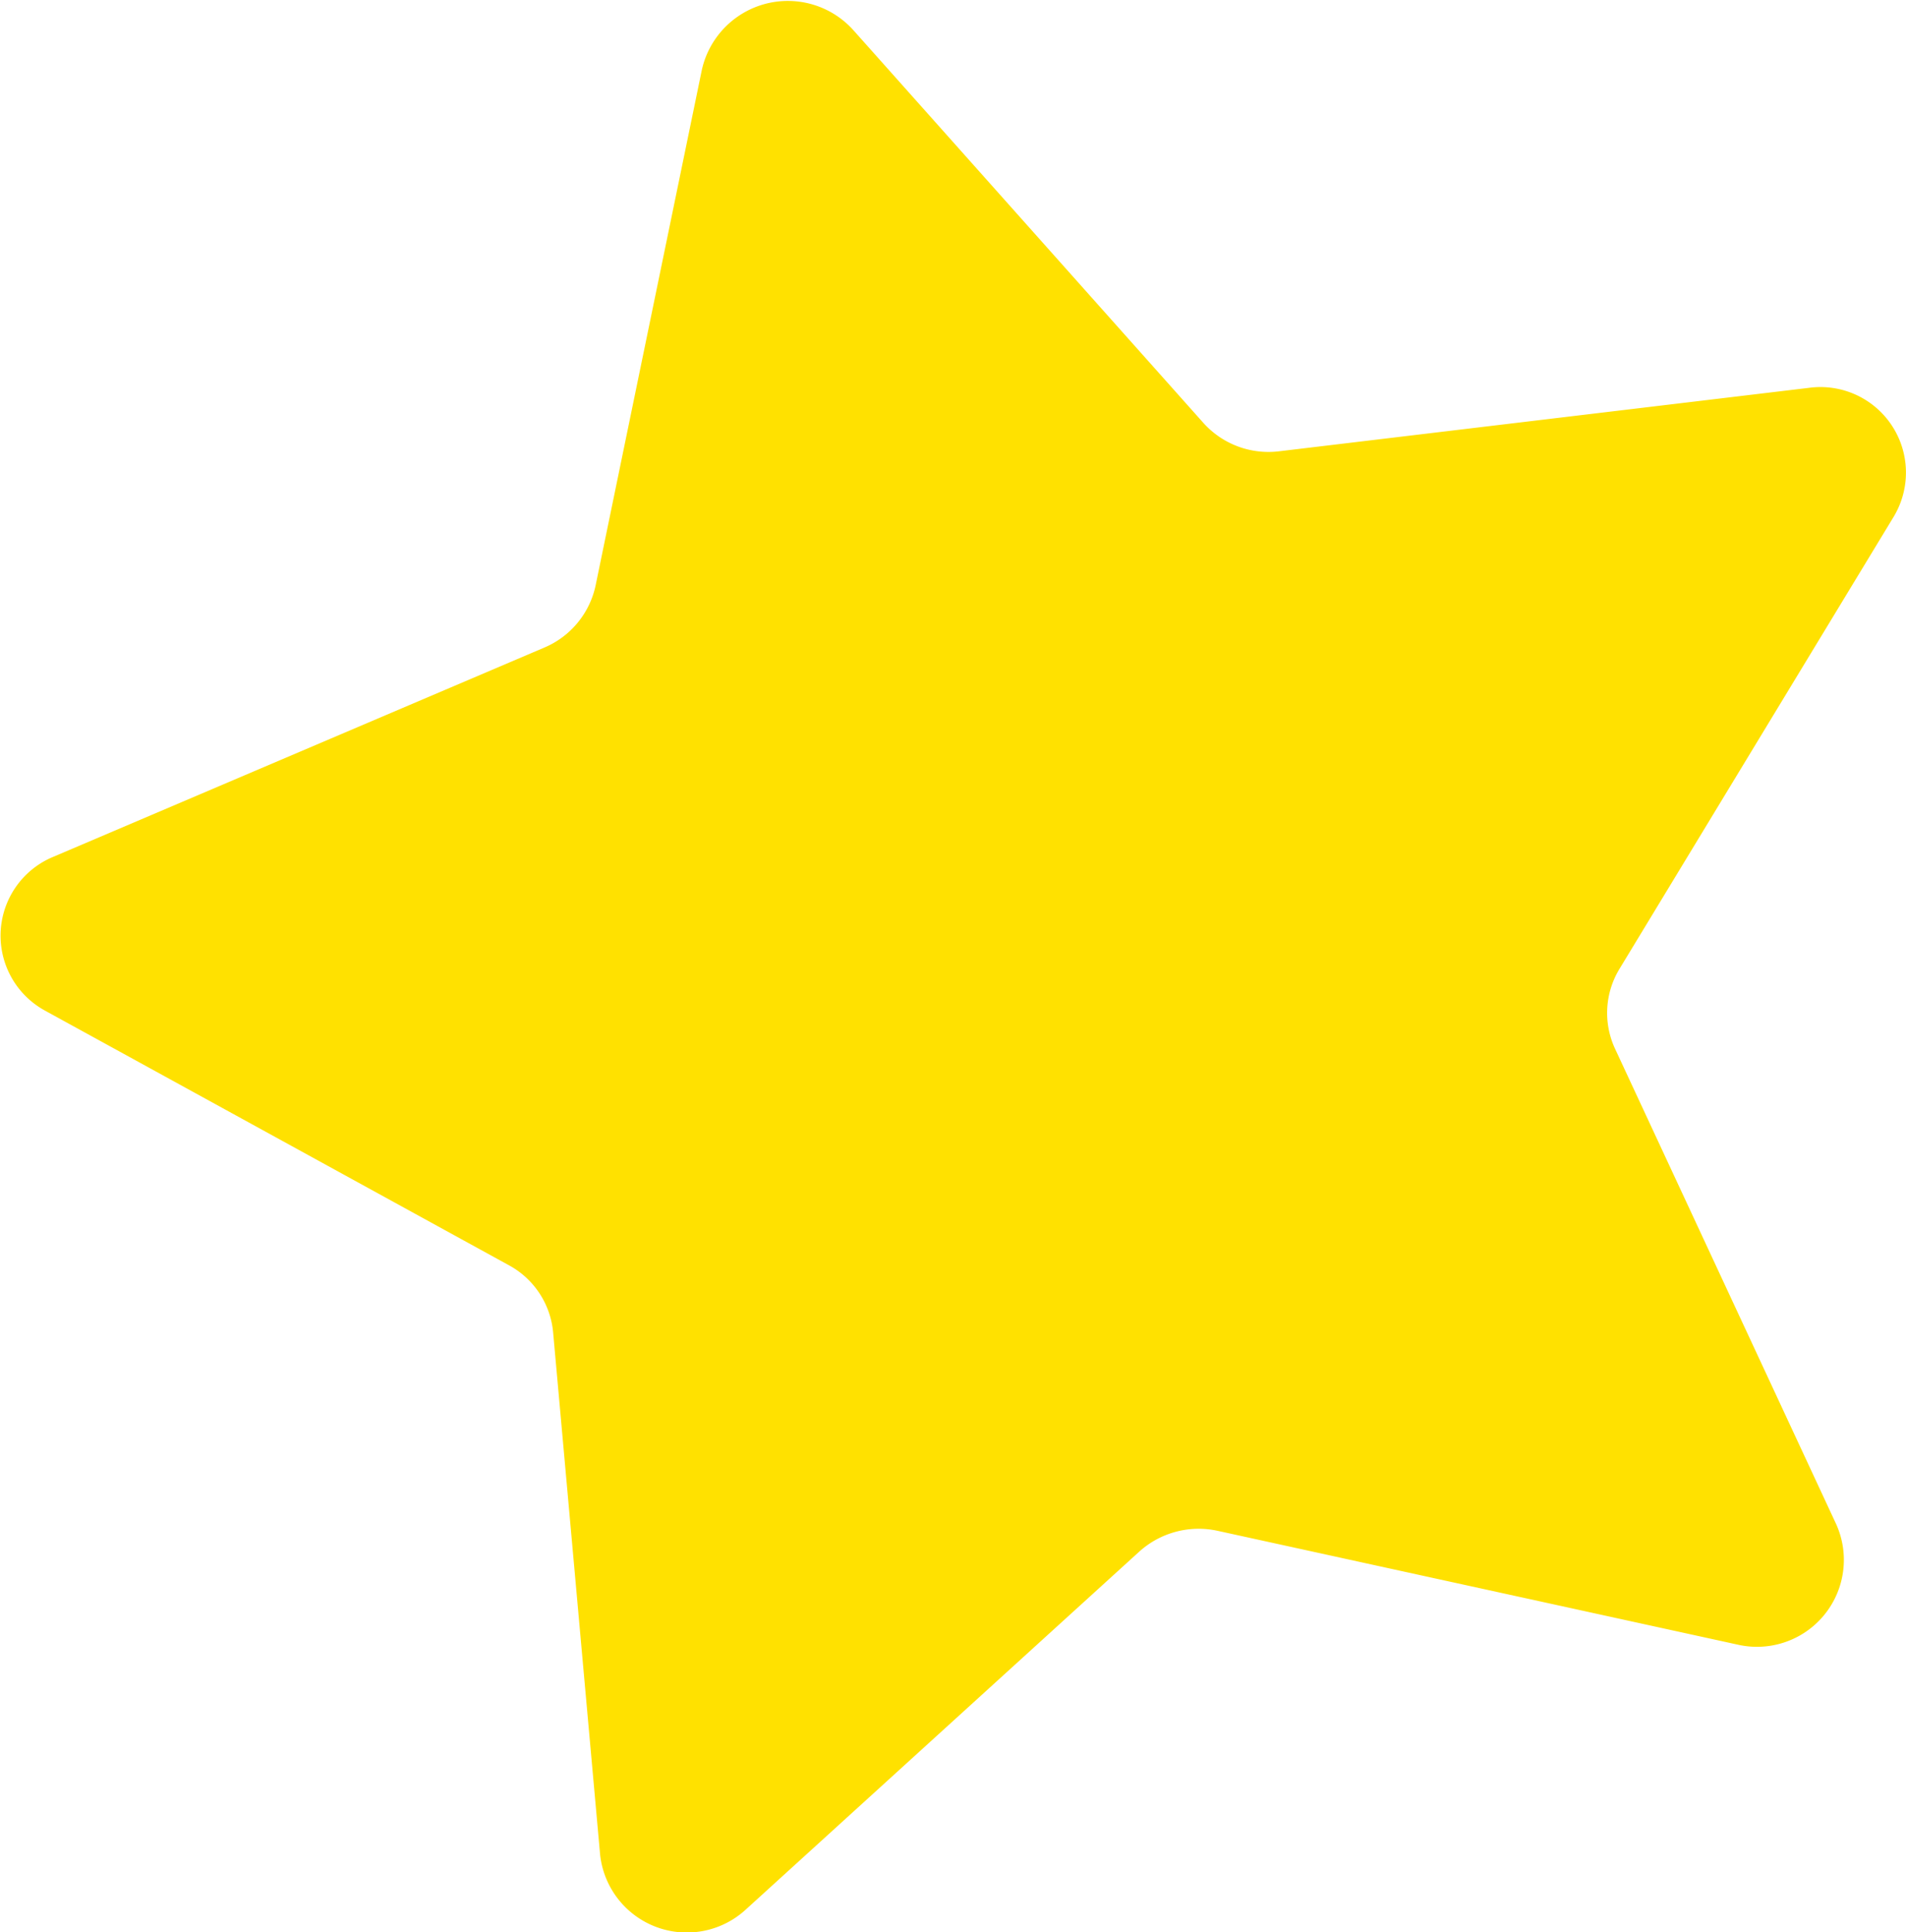
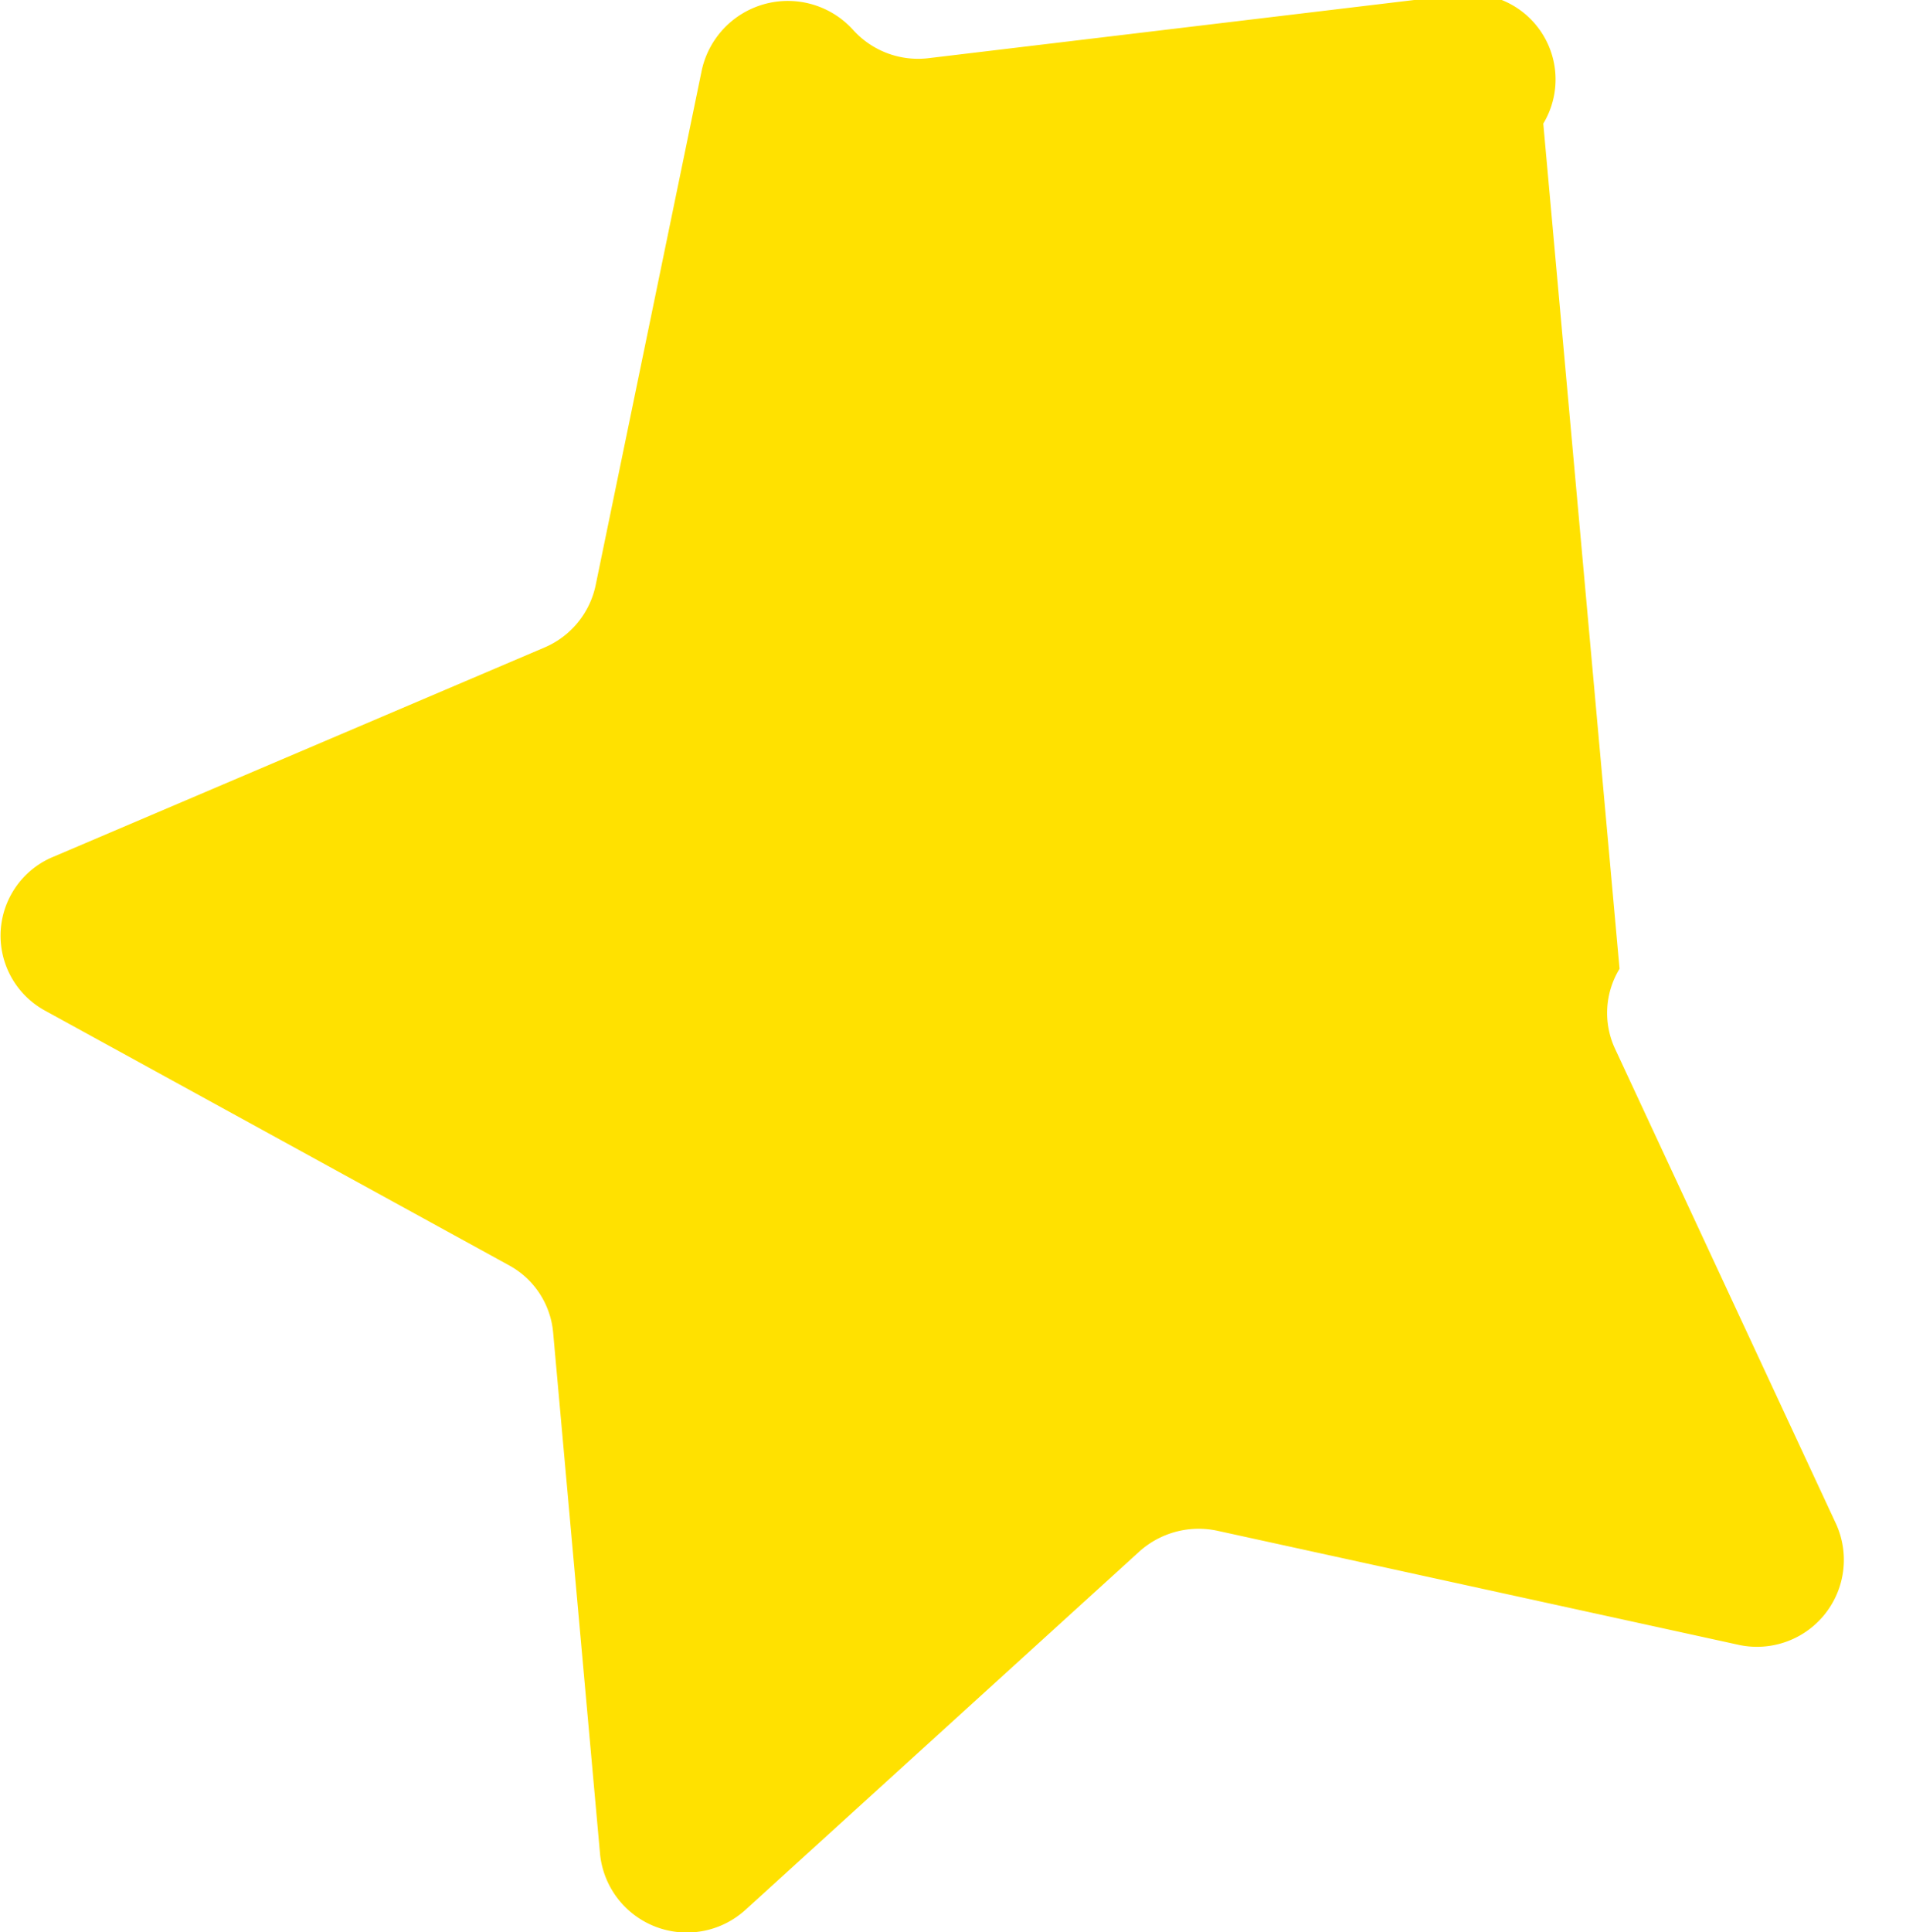
<svg xmlns="http://www.w3.org/2000/svg" width="70.531" height="71.469" viewBox="0 0 70.531 71.469">
  <defs>
    <style>
      .cls-1 {
        fill: #ffe100;
        fill-rule: evenodd;
      }
    </style>
  </defs>
-   <path id="icon" class="cls-1" d="M186.034,317.632L199,332.174a3.236,3.236,0,0,0,2.8,1.05l19.606-2.347a3.164,3.164,0,0,1,3.138,4.768L214.4,352.365a3.138,3.138,0,0,0-.168,2.955l8.19,17.6a3.215,3.215,0,0,1-3.663,4.441l-19.232-4.207a3.282,3.282,0,0,0-2.907.776l-14.544,13.224a3.227,3.227,0,0,1-5.4-2.022l-1.739-19.321a3.147,3.147,0,0,0-1.629-2.476l-17.178-9.425a3.157,3.157,0,0,1,.324-5.692l18.157-7.734a3.222,3.222,0,0,0,1.9-2.306l3.927-19.05A3.26,3.26,0,0,1,186.034,317.632Z" transform="translate(-154.469 -316.531)" />
+   <path id="icon" class="cls-1" d="M186.034,317.632a3.236,3.236,0,0,0,2.8,1.05l19.606-2.347a3.164,3.164,0,0,1,3.138,4.768L214.4,352.365a3.138,3.138,0,0,0-.168,2.955l8.19,17.6a3.215,3.215,0,0,1-3.663,4.441l-19.232-4.207a3.282,3.282,0,0,0-2.907.776l-14.544,13.224a3.227,3.227,0,0,1-5.4-2.022l-1.739-19.321a3.147,3.147,0,0,0-1.629-2.476l-17.178-9.425a3.157,3.157,0,0,1,.324-5.692l18.157-7.734a3.222,3.222,0,0,0,1.9-2.306l3.927-19.05A3.26,3.26,0,0,1,186.034,317.632Z" transform="translate(-154.469 -316.531)" />
</svg>